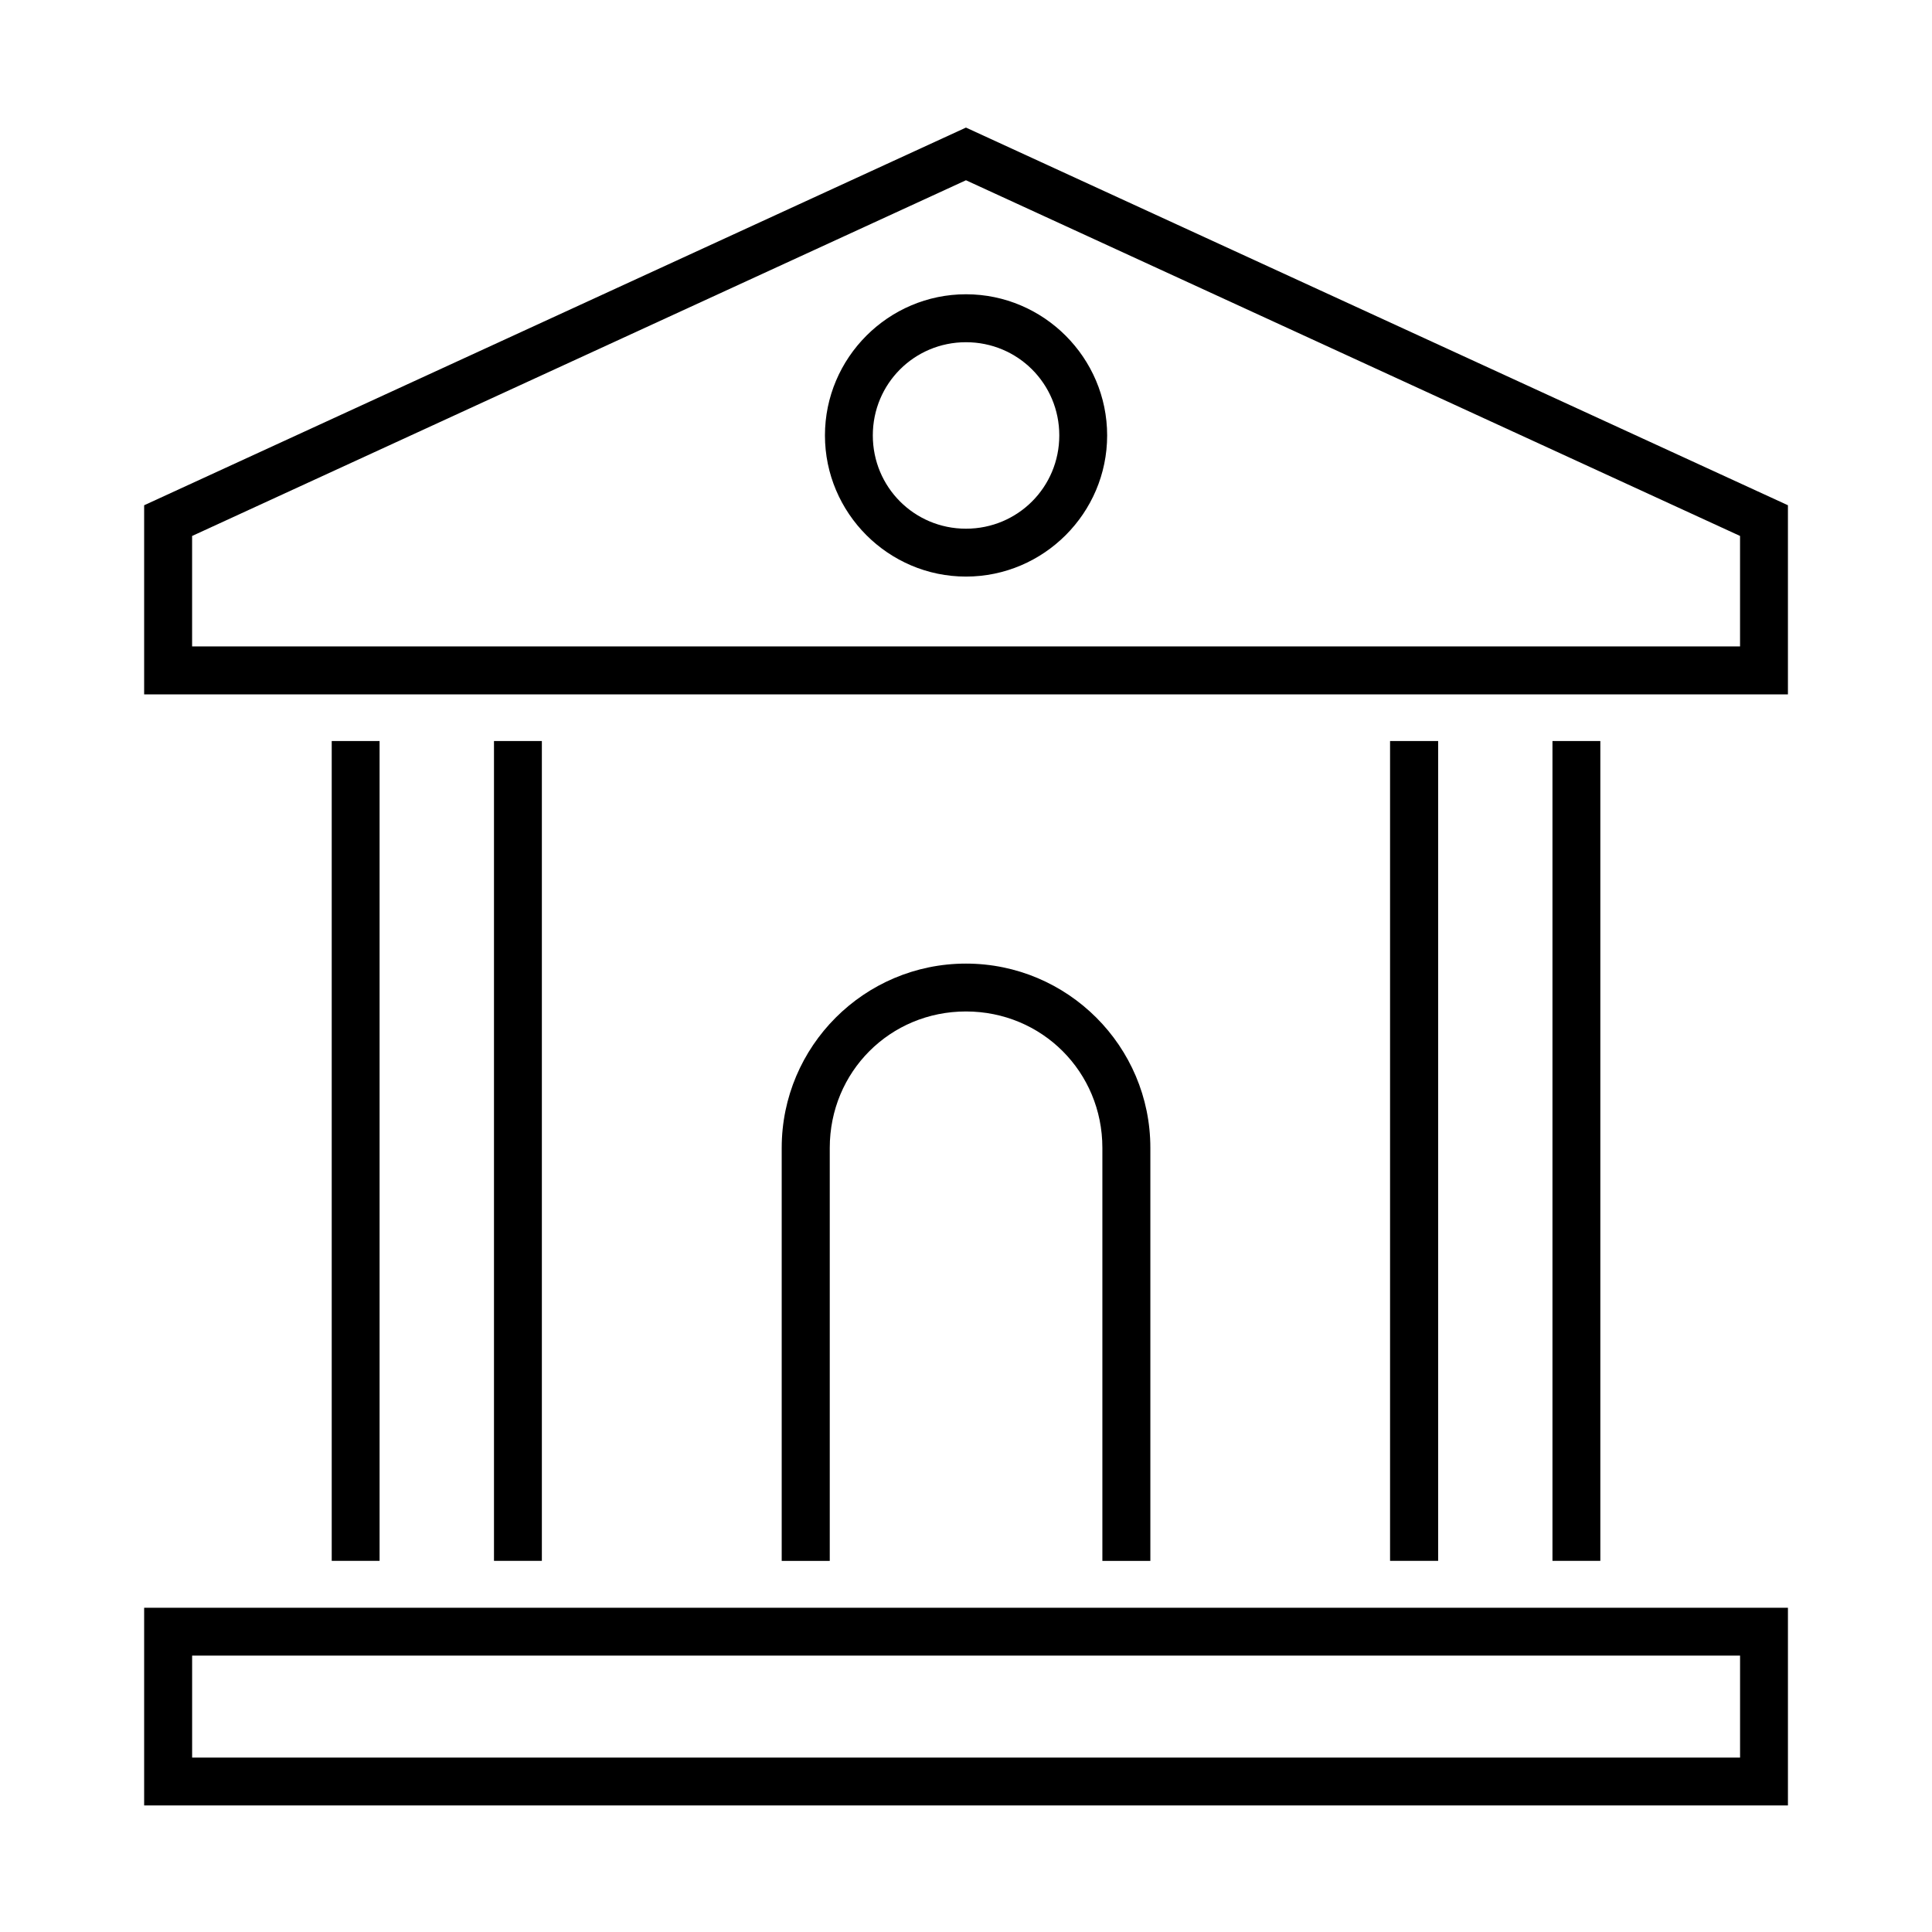
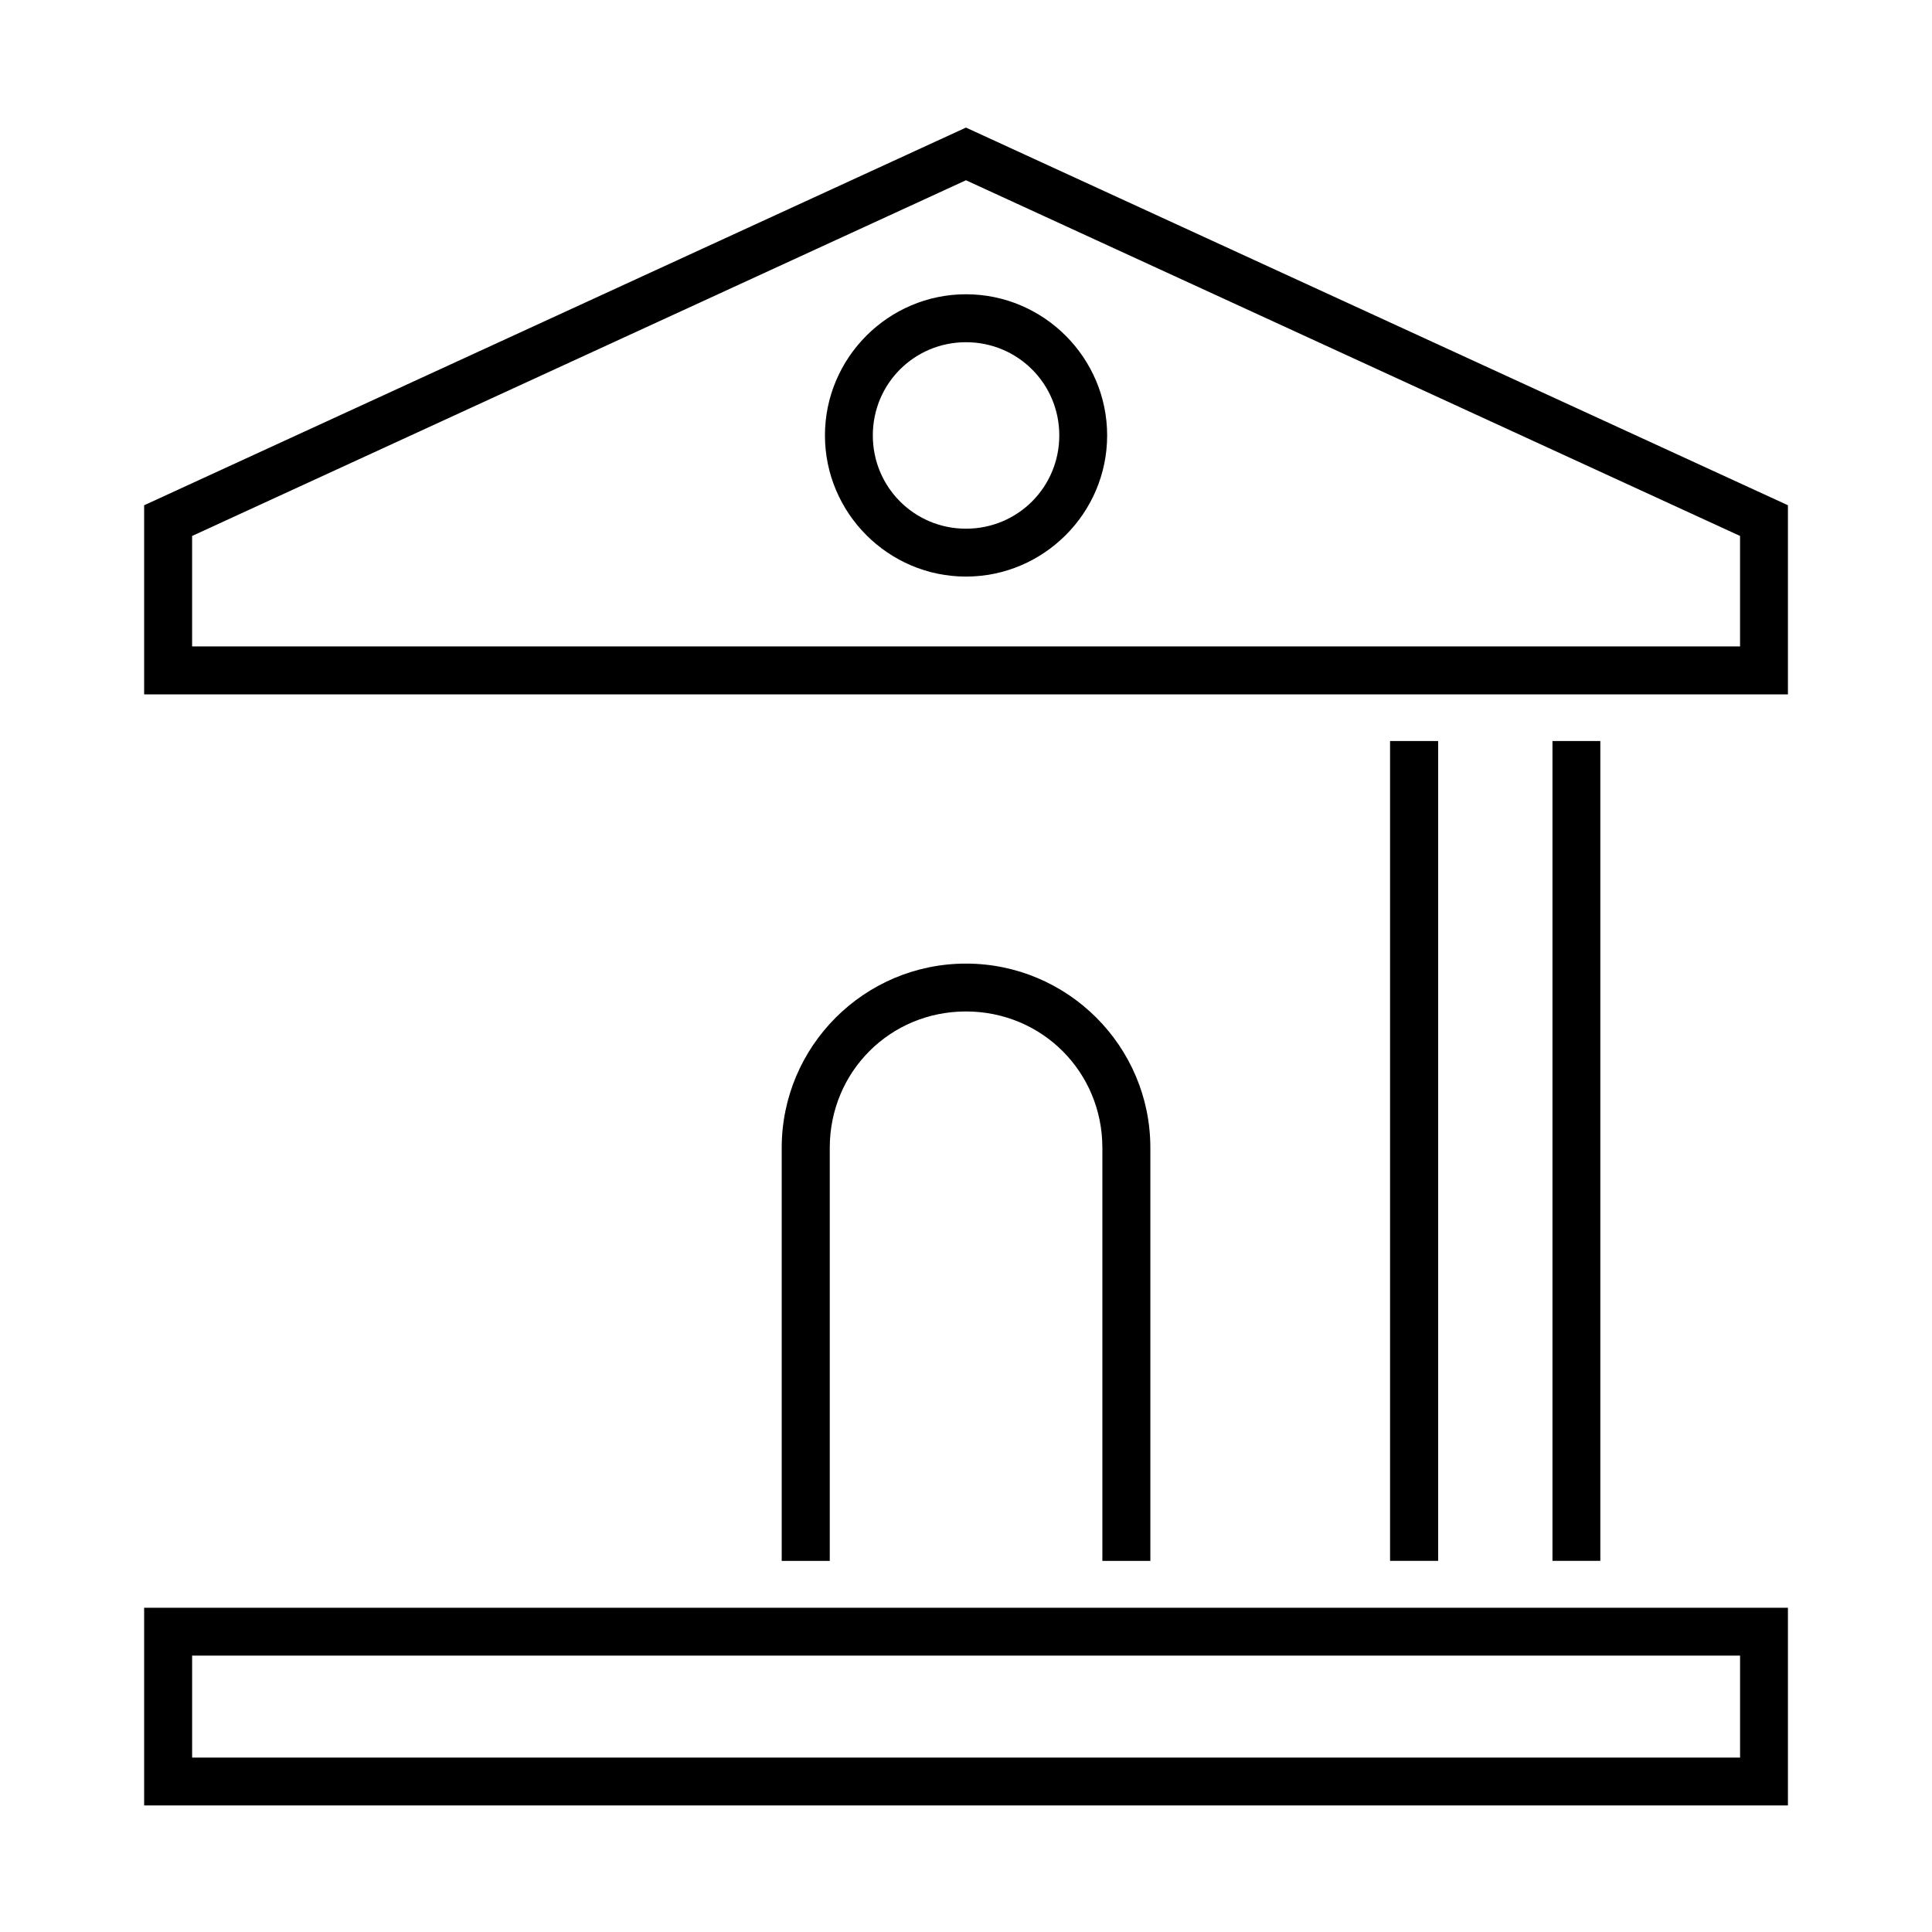
<svg xmlns="http://www.w3.org/2000/svg" fill="#000000" width="800px" height="800px" version="1.1" viewBox="144 144 512 512">
  <g>
    <path d="m399.99 177.81-217.79 100.09v50.125l435.62-0.004v-50.125zm0 13.961 205.14 94.262v29.27l-410.22 0.004v-29.27z" />
    <path d="m362.62 259.39c0 20.59 16.816 37.41 37.371 37.41 20.59 0 37.414-16.82 37.414-37.41 0-20.582-16.824-37.406-37.414-37.406-20.555 0-37.371 16.824-37.371 37.406zm62.102 0c0 13.703-11 24.719-24.73 24.719-13.699 0-24.688-11.016-24.688-24.719s10.988-24.699 24.688-24.699c13.73 0 24.73 10.996 24.73 24.699z" />
-     <path d="m231.91 340.38h12.684v217.26h-12.684z" />
-     <path d="m274.91 340.38h12.688v217.26h-12.688z" />
    <path d="m512.38 340.38h12.746v217.26h-12.746z" />
    <path d="m555.42 340.38h12.684v217.26h-12.684z" />
    <path d="m182.2 622.46h435.62v-52.387h-435.62zm12.715-39.707h410.22v27.027h-410.22z" />
    <path d="m351.16 448.2v109.45h12.734v-109.45c0-20.152 15.977-36.152 36.09-36.152 20.152 0 36.156 16.004 36.156 36.152v109.45h12.715v-109.45c0.012-26.945-21.922-48.836-48.863-48.836-26.945 0-48.832 21.891-48.832 48.836z" />
  </g>
</svg>